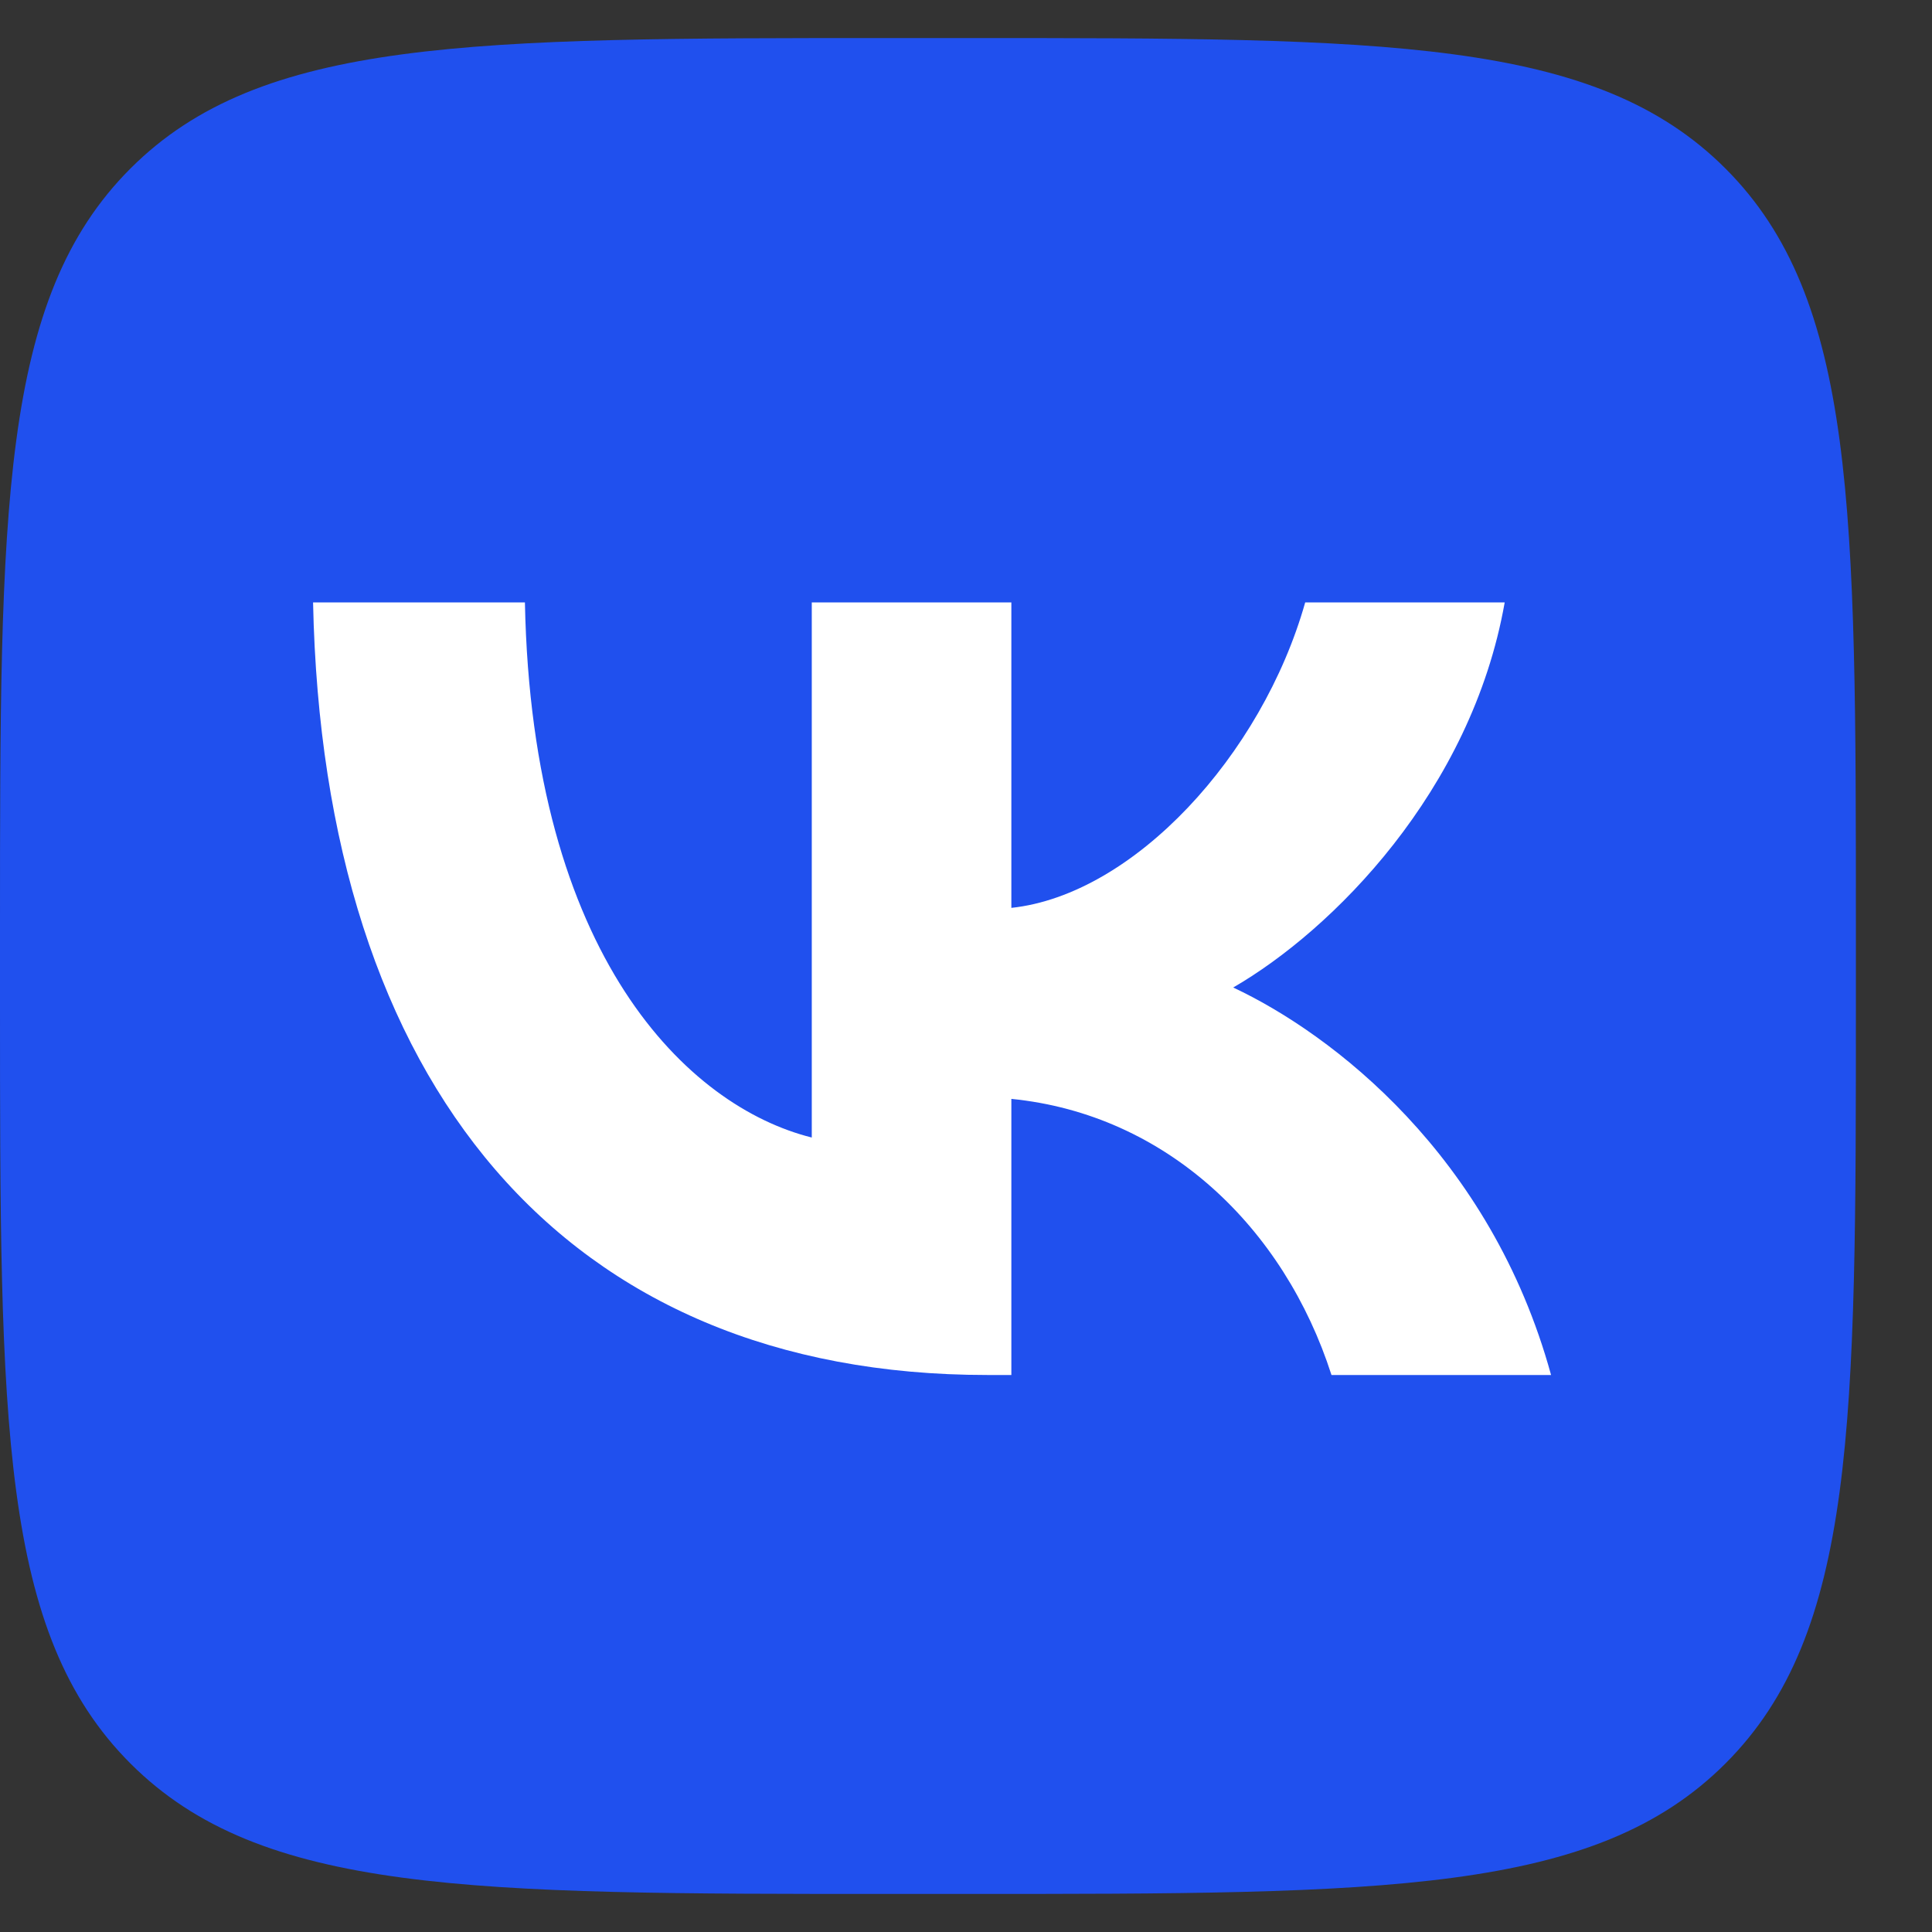
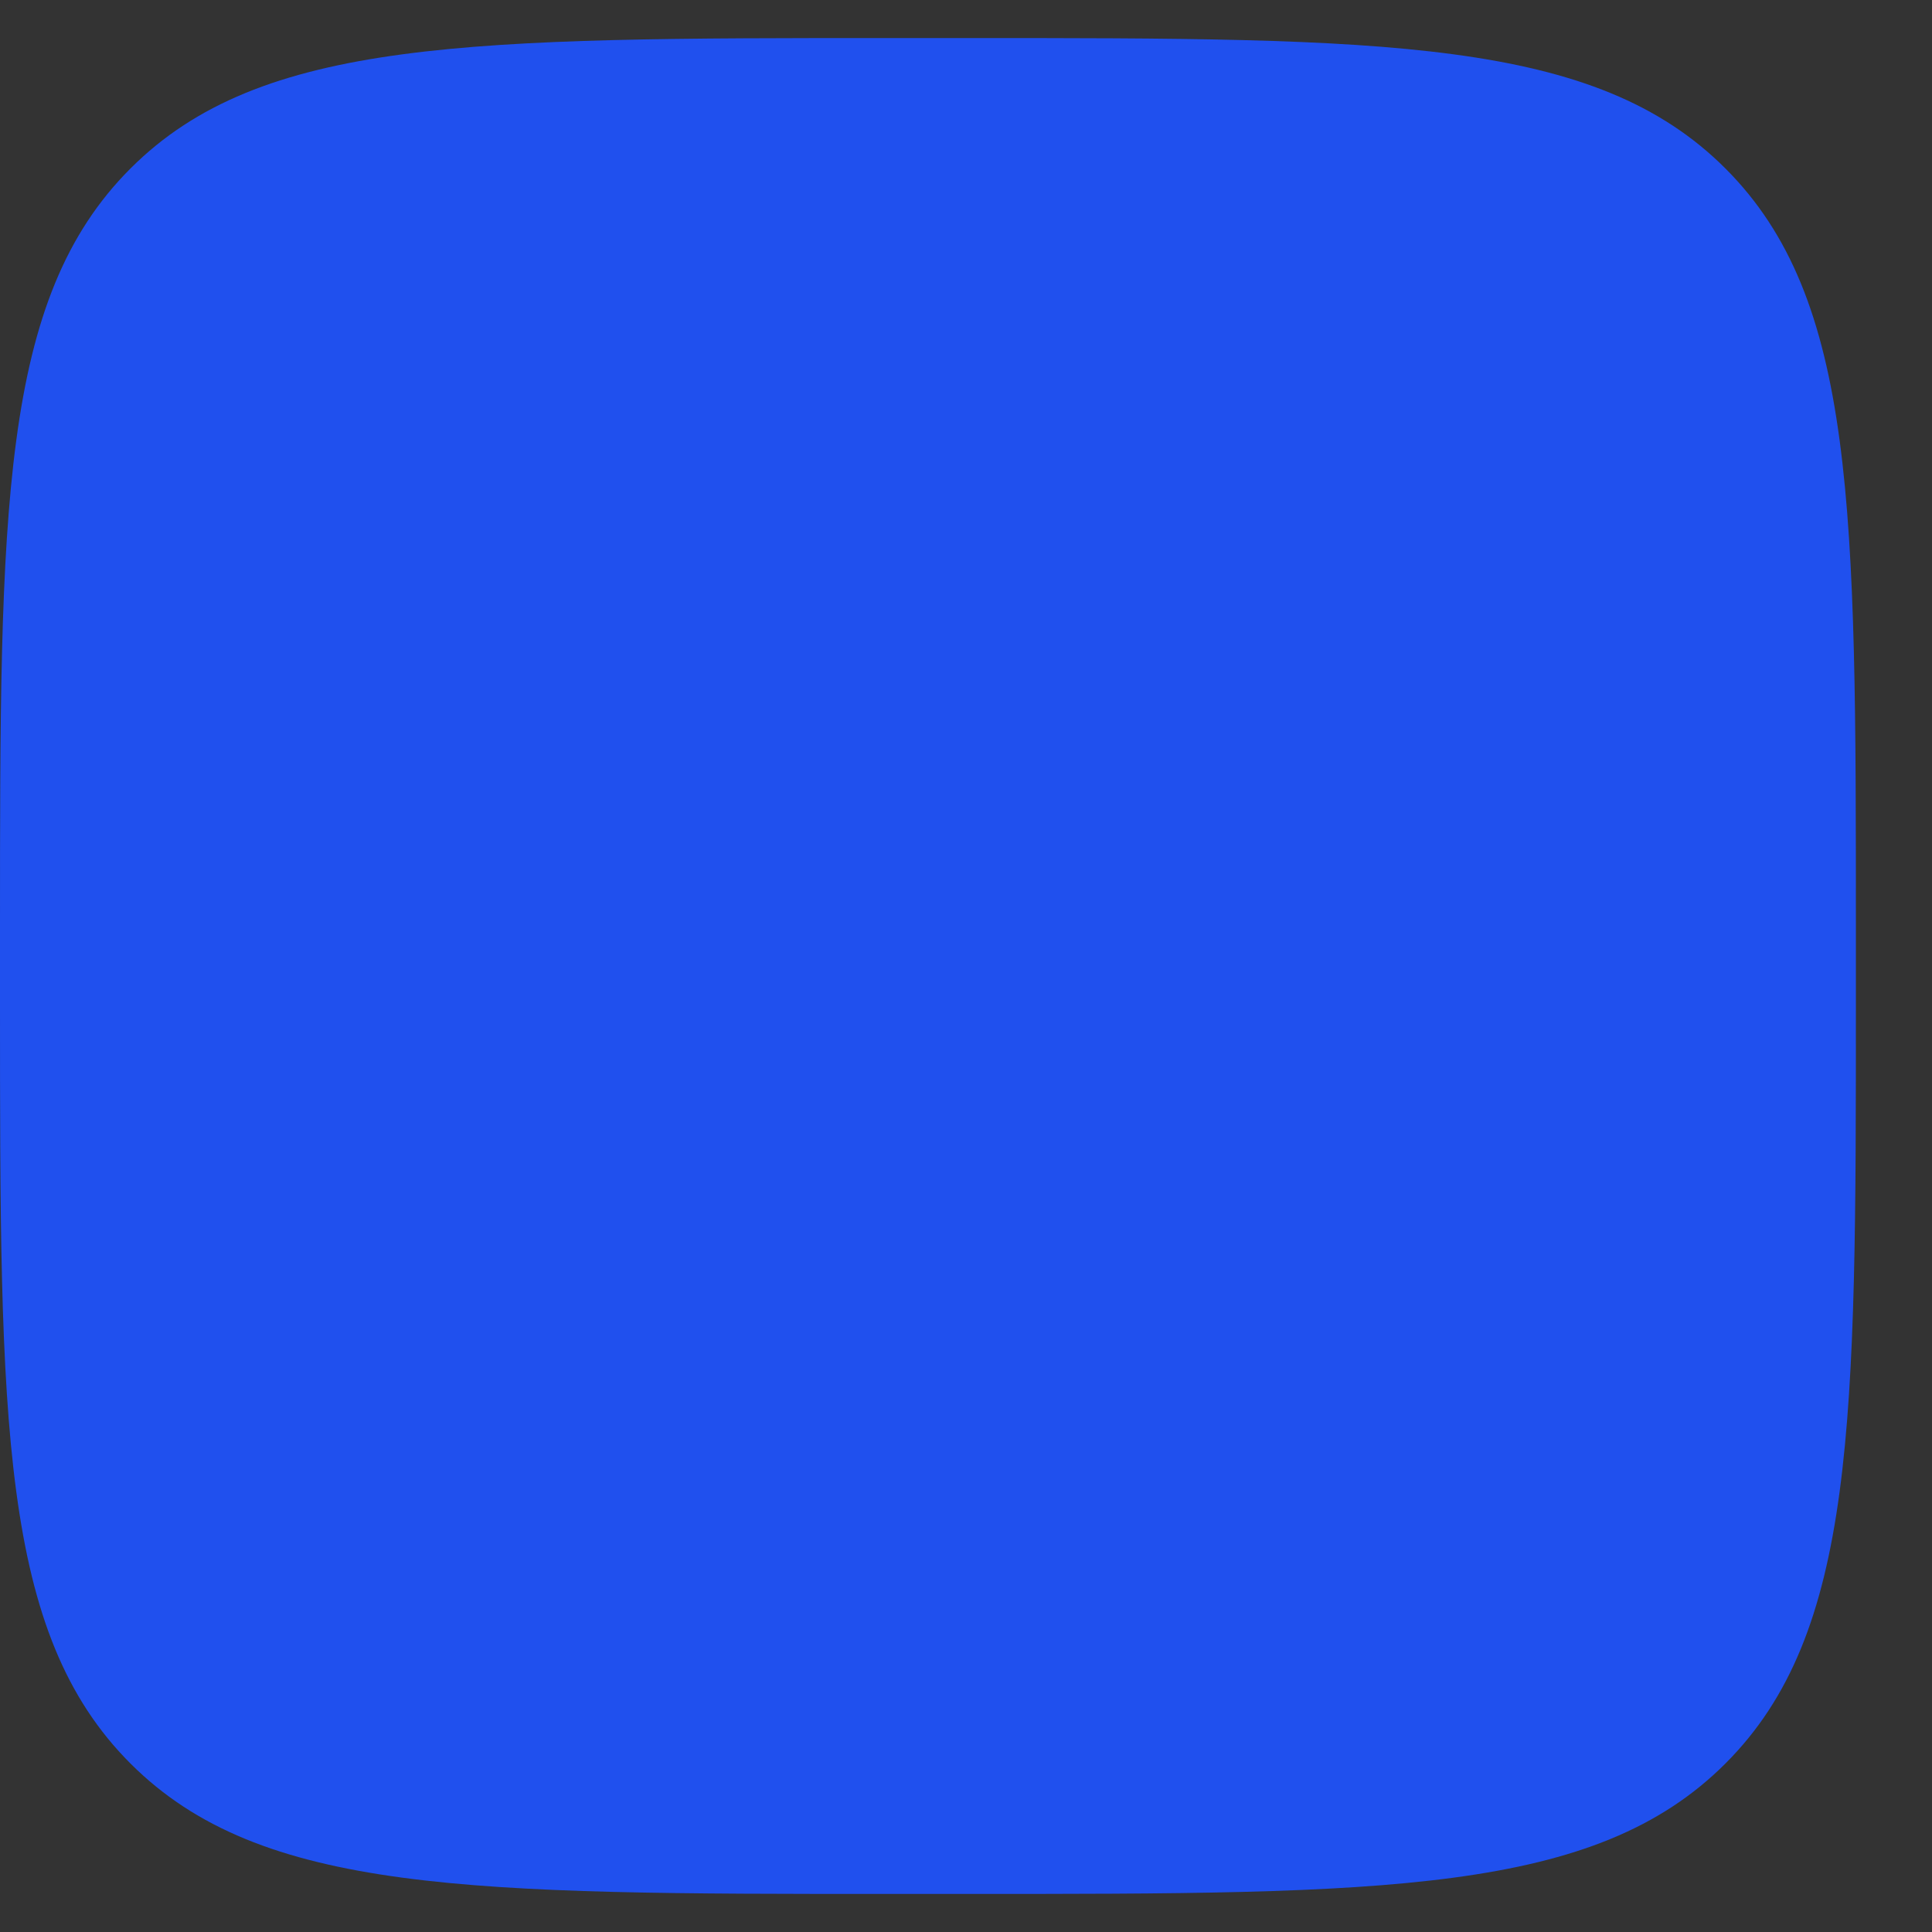
<svg xmlns="http://www.w3.org/2000/svg" width="23" height="23" viewBox="0 0 23 23" fill="none">
  <rect x="0" y="0" width="23" height="23" fill="#333333" stroke="none" />
  <path d="M0 11.058C0 6.059 0 3.559 1.553 2.006C3.106 0.453 5.606 0.453 10.605 0.453H11.489C16.488 0.453 18.988 0.453 20.541 2.006C22.094 3.559 22.094 6.059 22.094 11.058V11.942C22.094 16.942 22.094 19.441 20.541 20.994C18.988 22.547 16.488 22.547 11.489 22.547H10.605C5.606 22.547 3.106 22.547 1.553 20.994C0 19.441 0 16.942 0 11.942V11.058Z" fill="#2050EE" />
-   <path d="M11.754 16.369C6.718 16.369 3.846 12.916 3.727 7.172H6.249C6.332 11.388 8.191 13.174 9.664 13.542V7.172H12.04V10.808C13.494 10.652 15.022 8.995 15.538 7.172H17.913C17.517 9.418 15.86 11.075 14.681 11.756C15.86 12.309 17.747 13.754 18.465 16.369H15.851C15.289 14.619 13.89 13.266 12.04 13.082V16.369H11.754Z" fill="white" />
</svg>